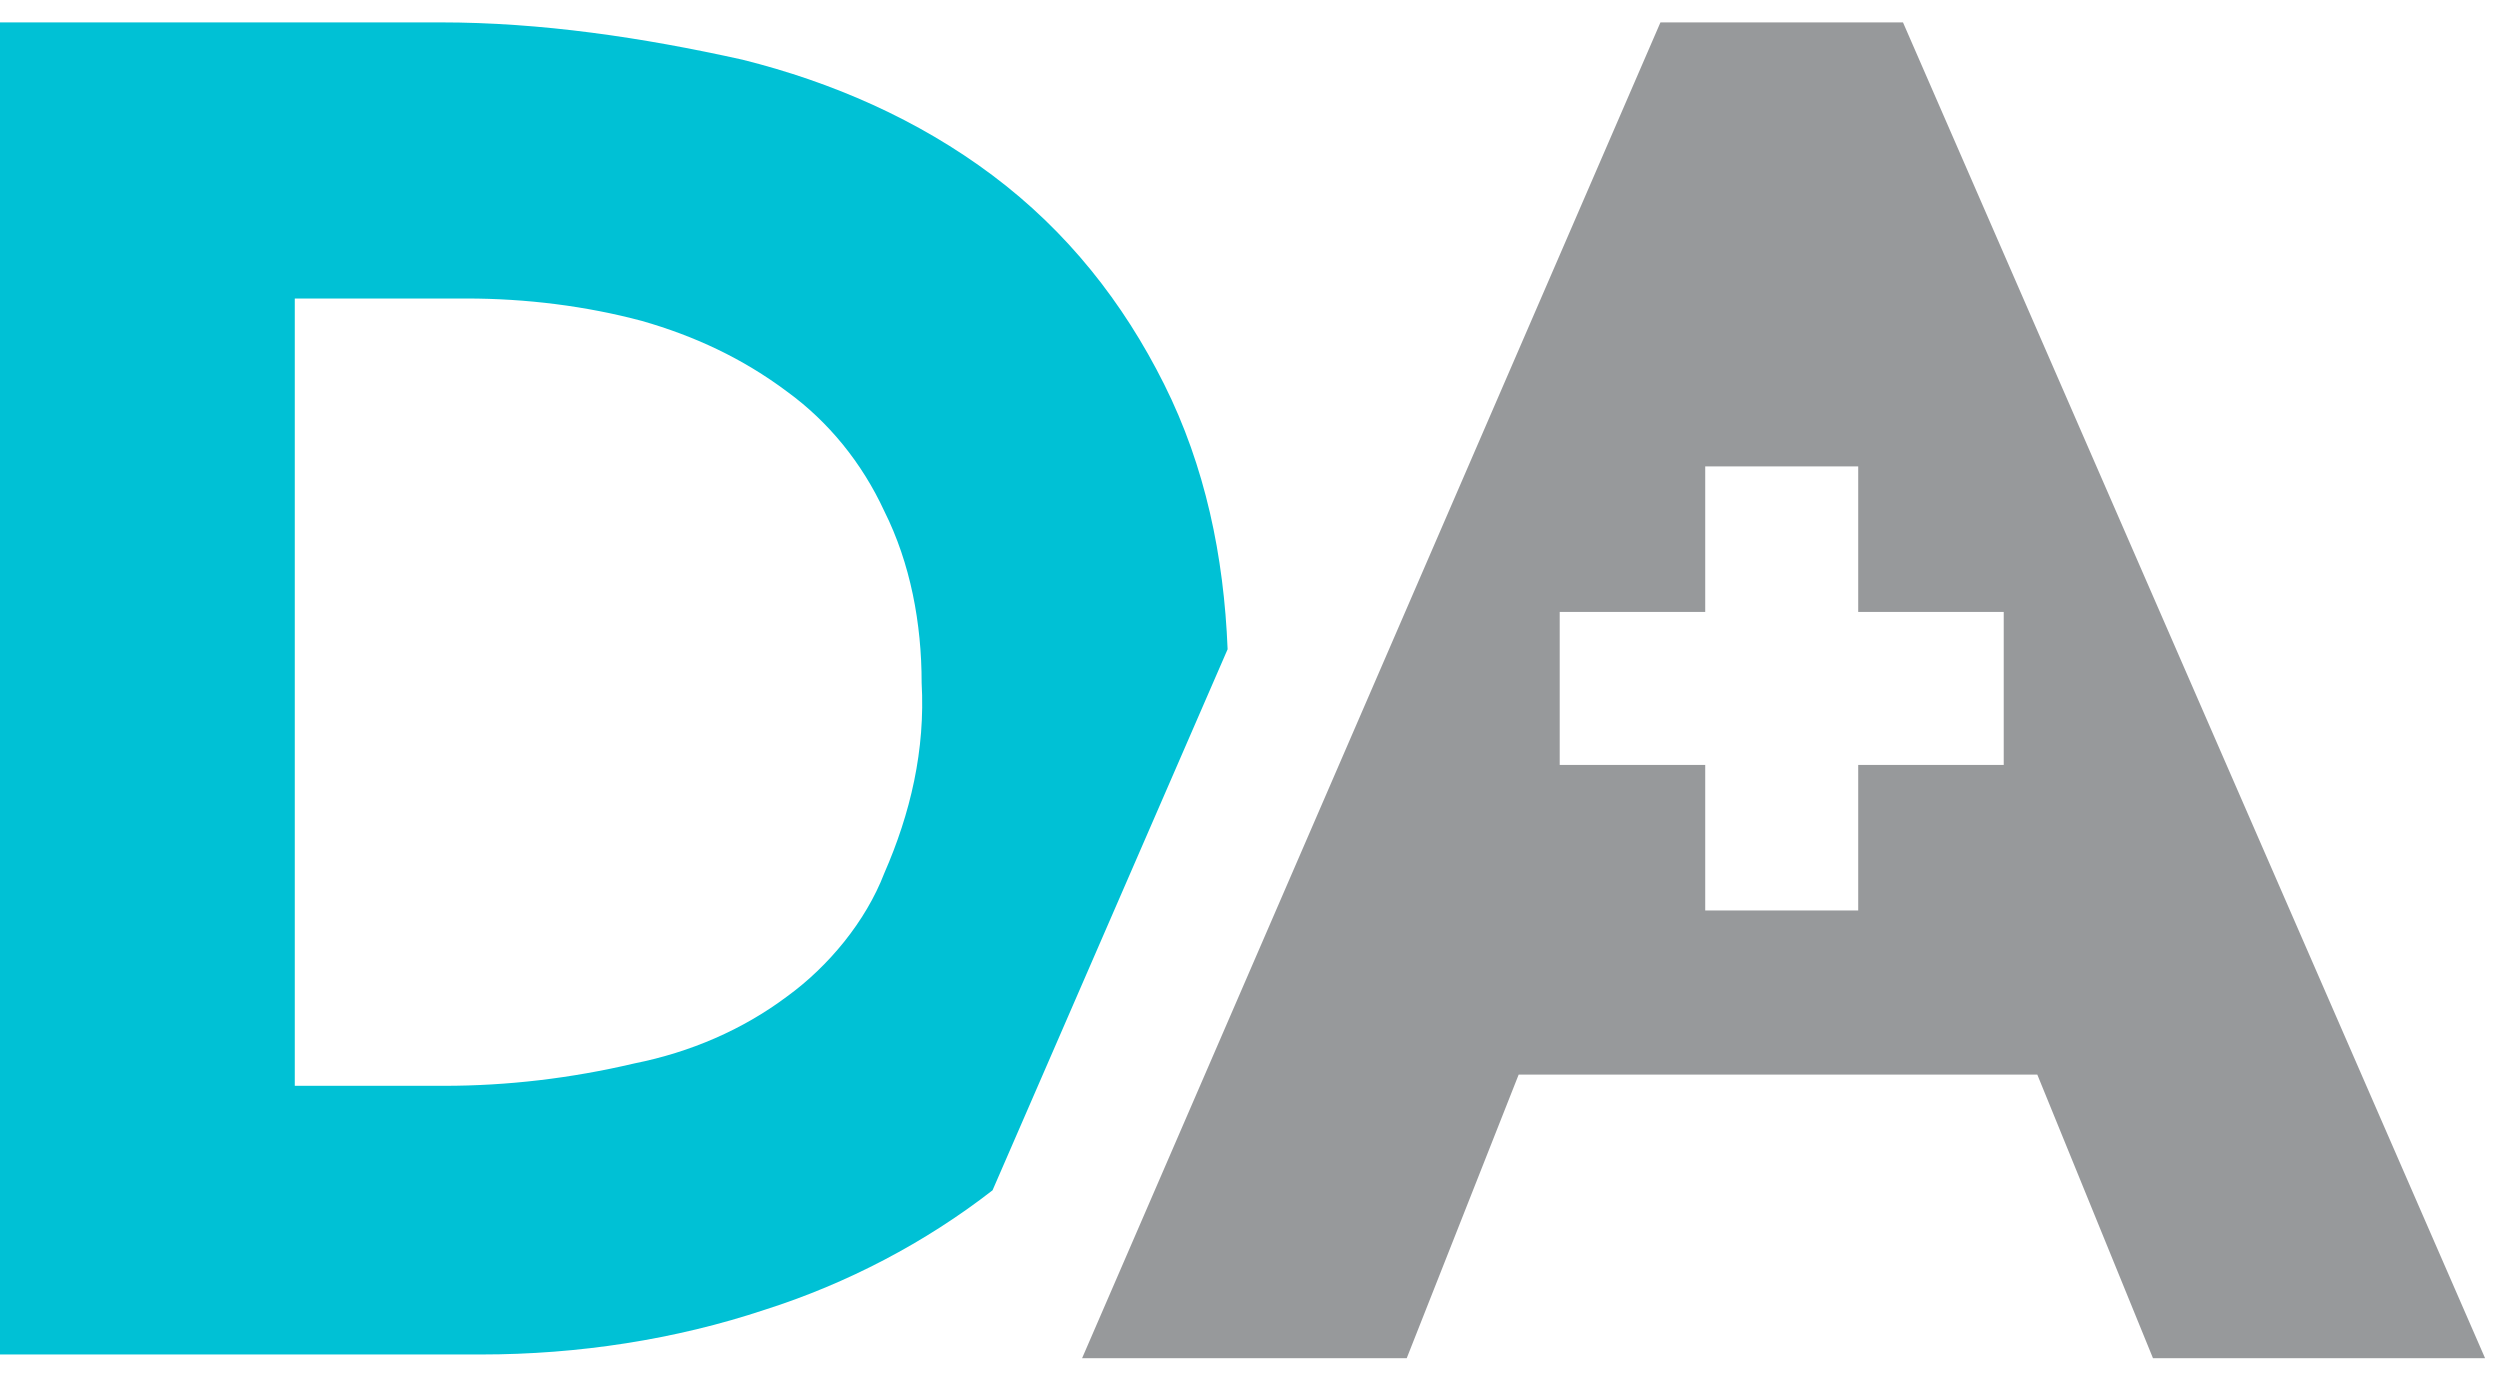
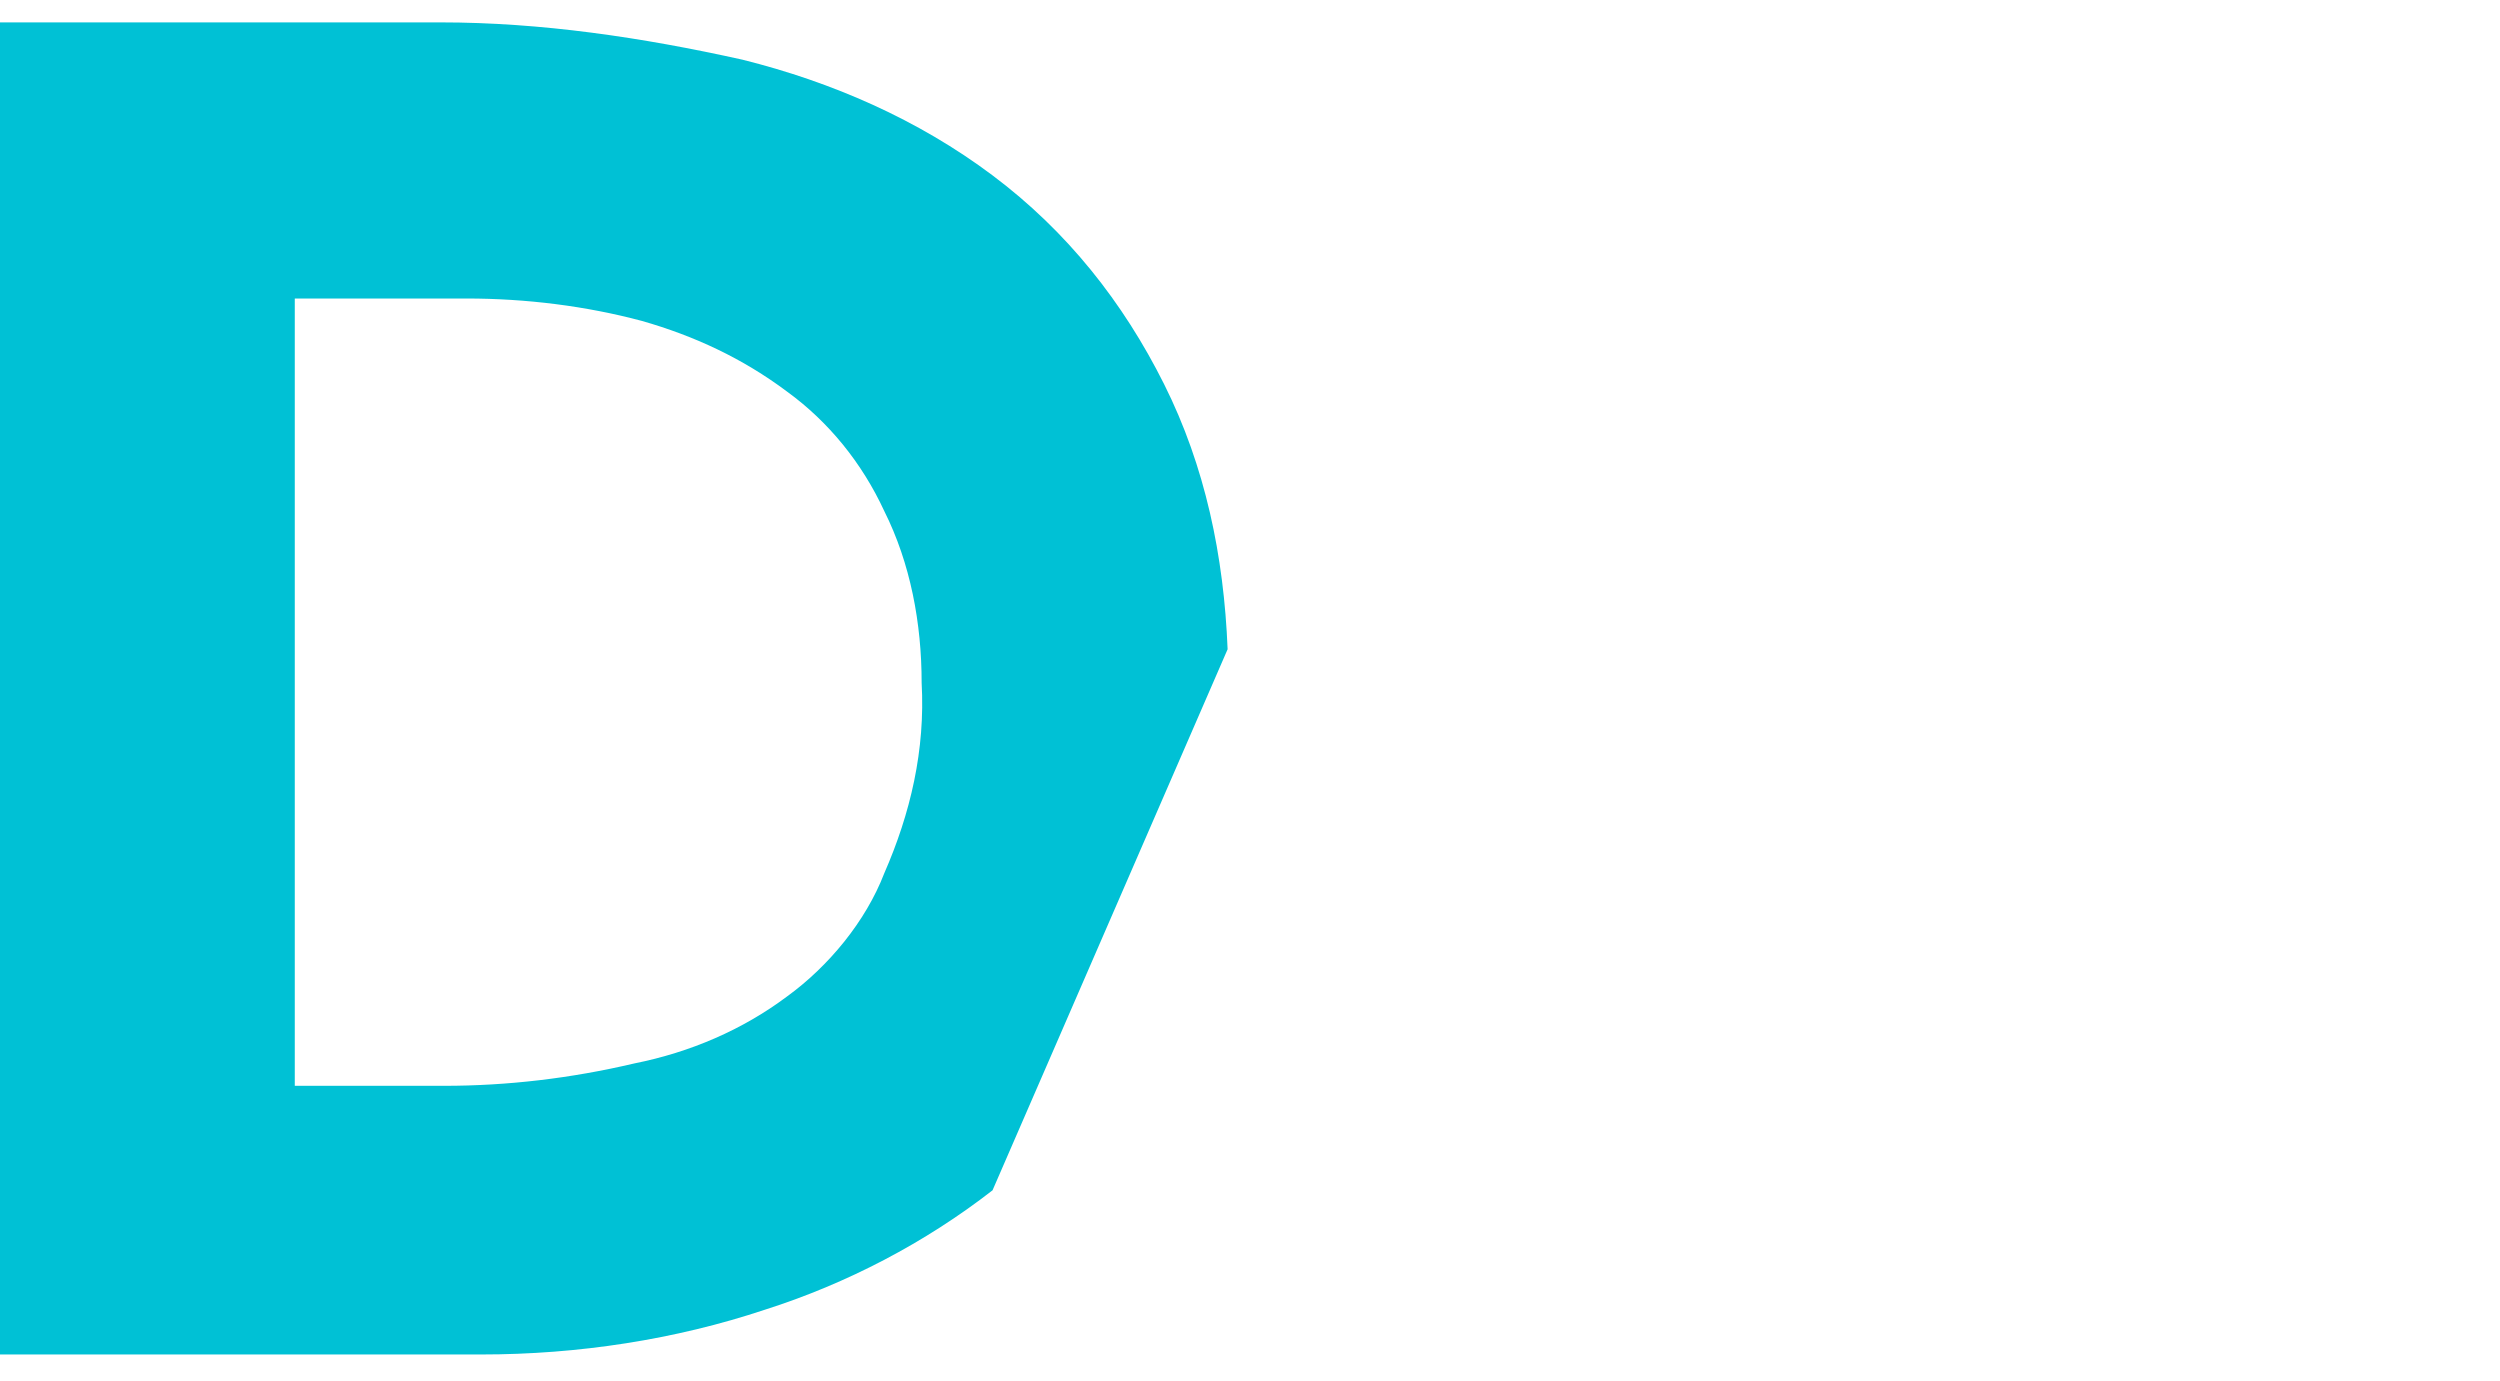
<svg xmlns="http://www.w3.org/2000/svg" width="67" height="37" viewBox="0 0 67 37" fill="none">
  <path d="M32.9 17.4C32.8 14.9 32.3 12.5 31.2 10.3C30.1 8.1 28.6 6.2 26.6 4.7C24.6 3.2 22.3 2.2 19.9 1.6C17.2 1 14.5 0.6 11.8 0.6H0V36.3H12.9C15.5 36.3 18.1 35.9 20.5 35.1C22.7 34.4 24.8 33.3 26.6 31.9L32.9 17.4ZM21.1 26.7C19.9 27.6 18.5 28.2 17 28.5C15.3 28.9 13.6 29.1 11.9 29.1H7.9V8H12.5C14.1 8 15.7 8.2 17.2 8.6C18.6 9 19.9 9.6 21.1 10.5C22.2 11.3 23.1 12.4 23.7 13.7C24.4 15.1 24.7 16.7 24.7 18.3C24.8 20.1 24.4 21.8 23.7 23.4C23.2 24.7 22.2 25.9 21.1 26.7Z" fill="#00C1D5" />
-   <path d="M51 0.6H44.5L29 36.4H37.7L40.7 28.8H54.6L57.7 36.4H66.6L51 0.6ZM53.7 20.5H49.8V24.4H45.7V20.5H41.8V16.4H45.7V12.5H49.8V16.4H53.7V20.5Z" fill="#97999B" />
</svg>